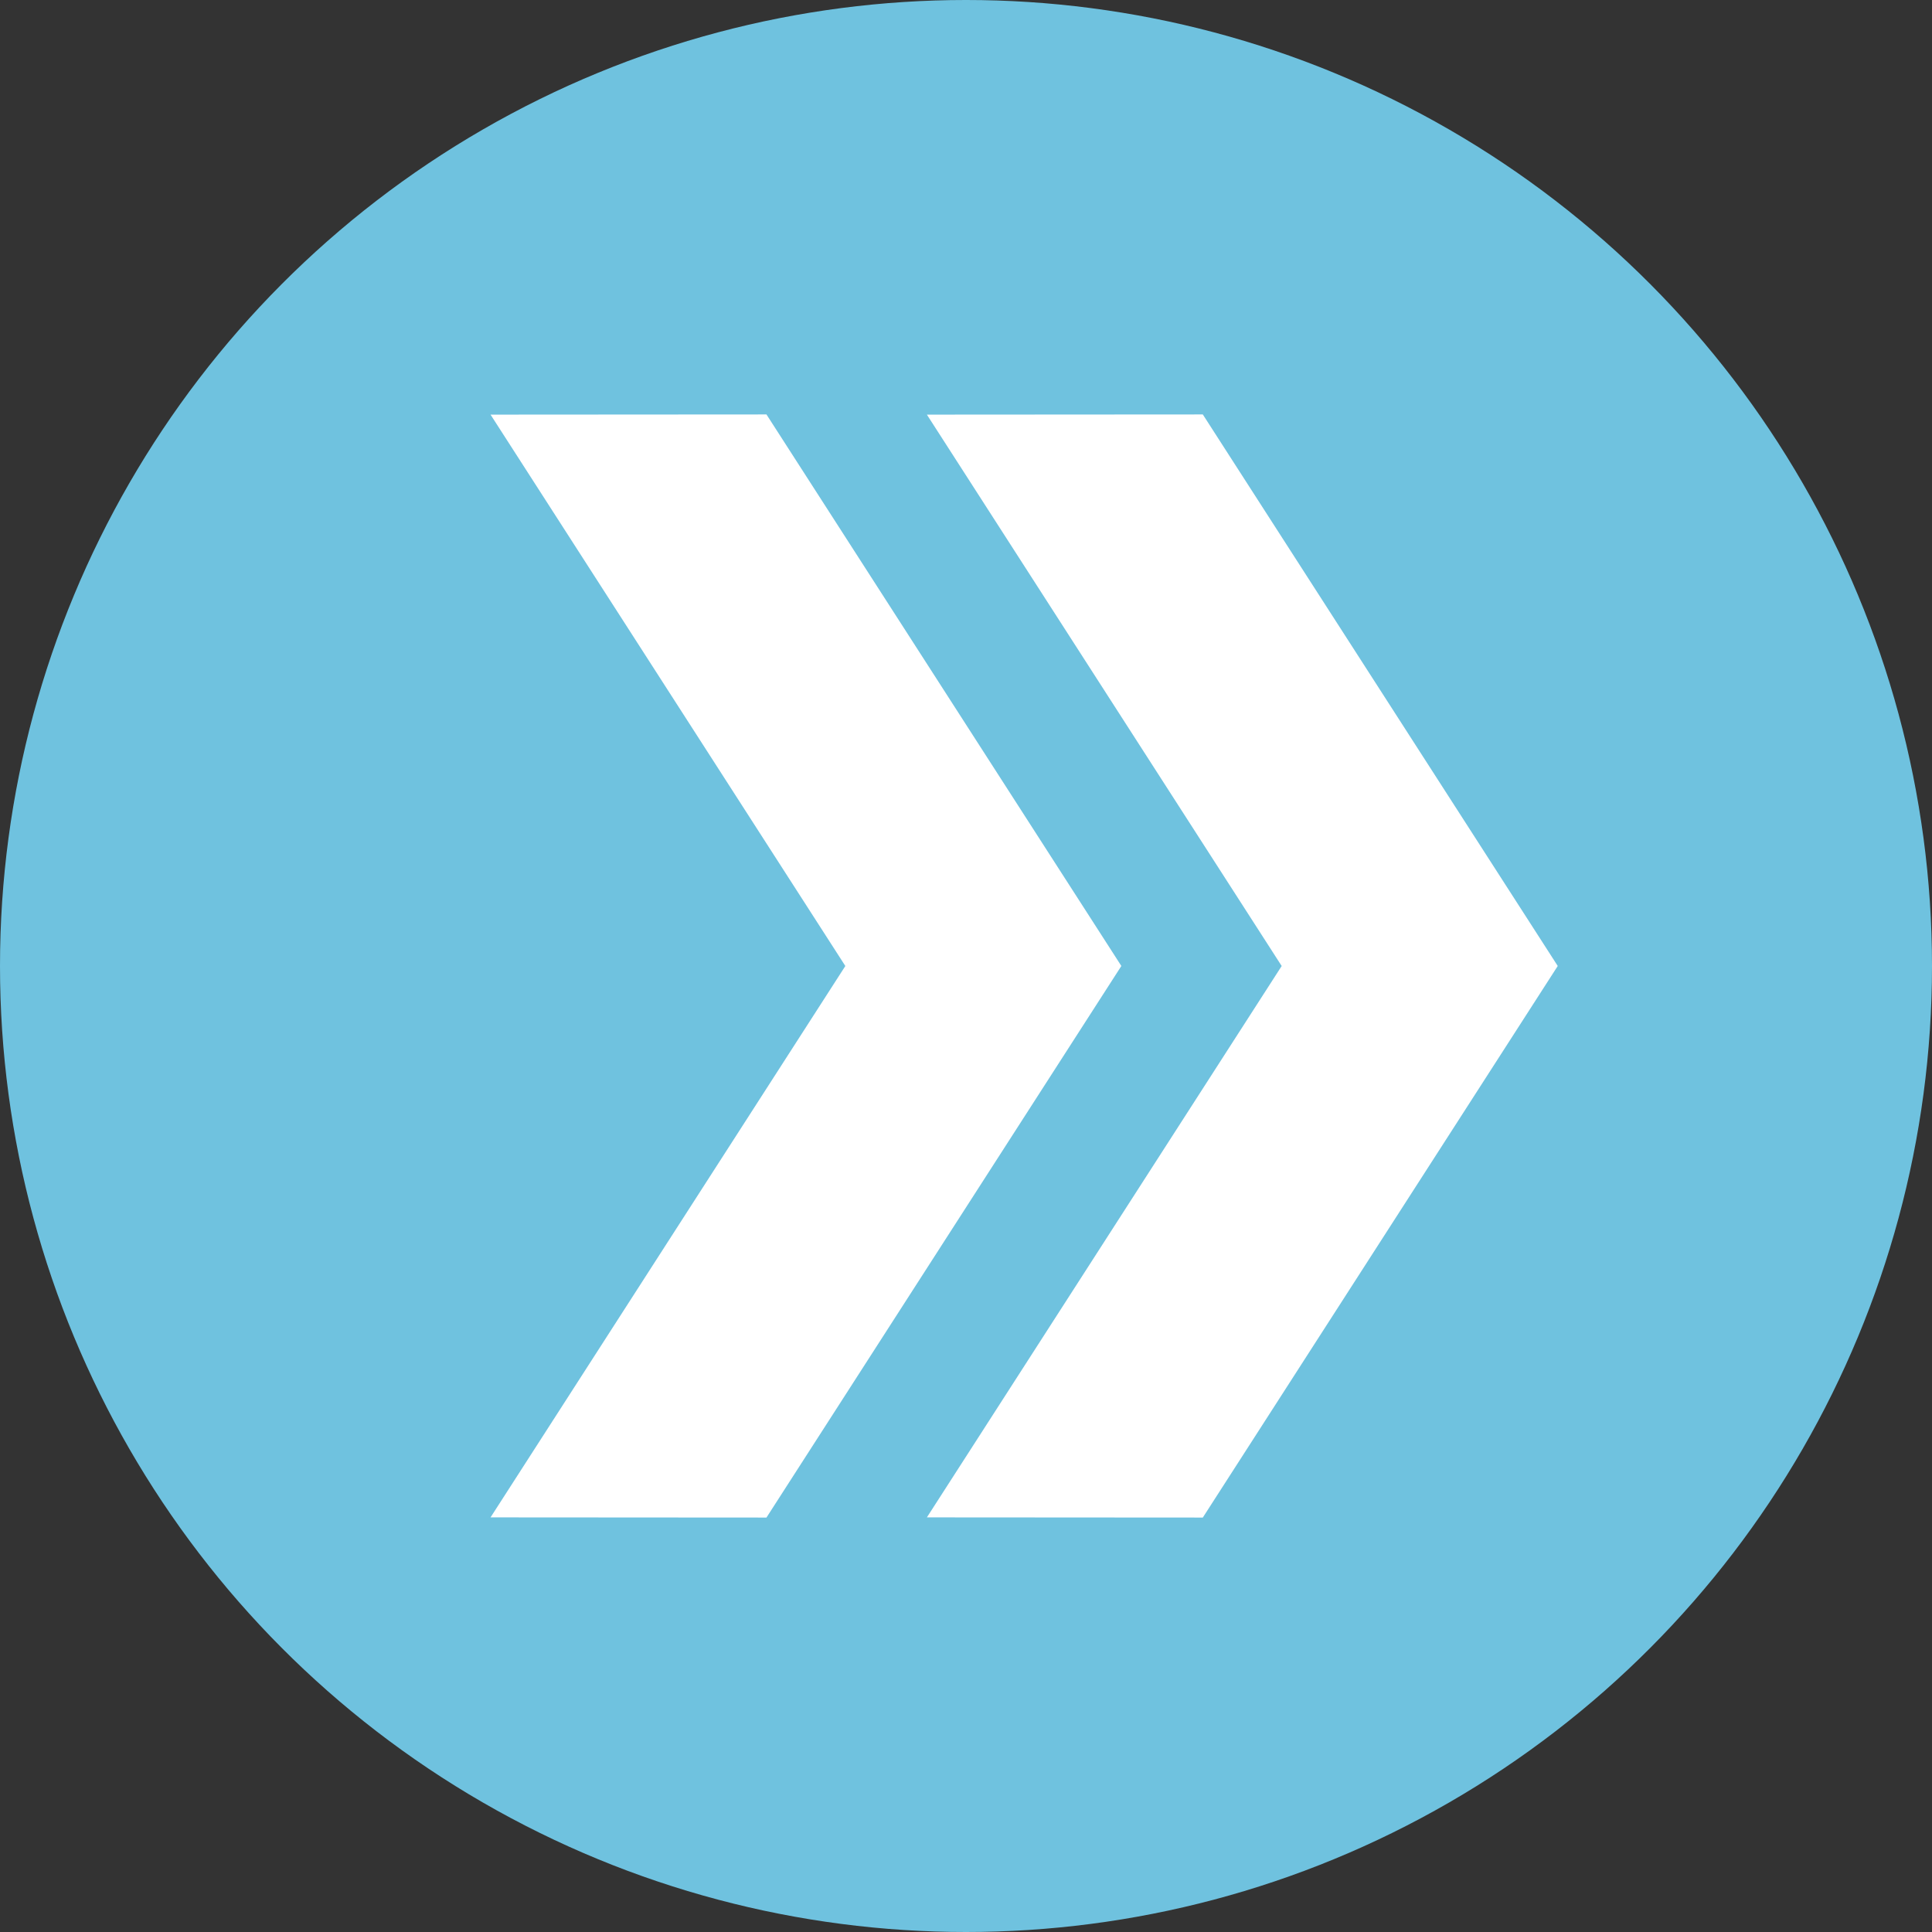
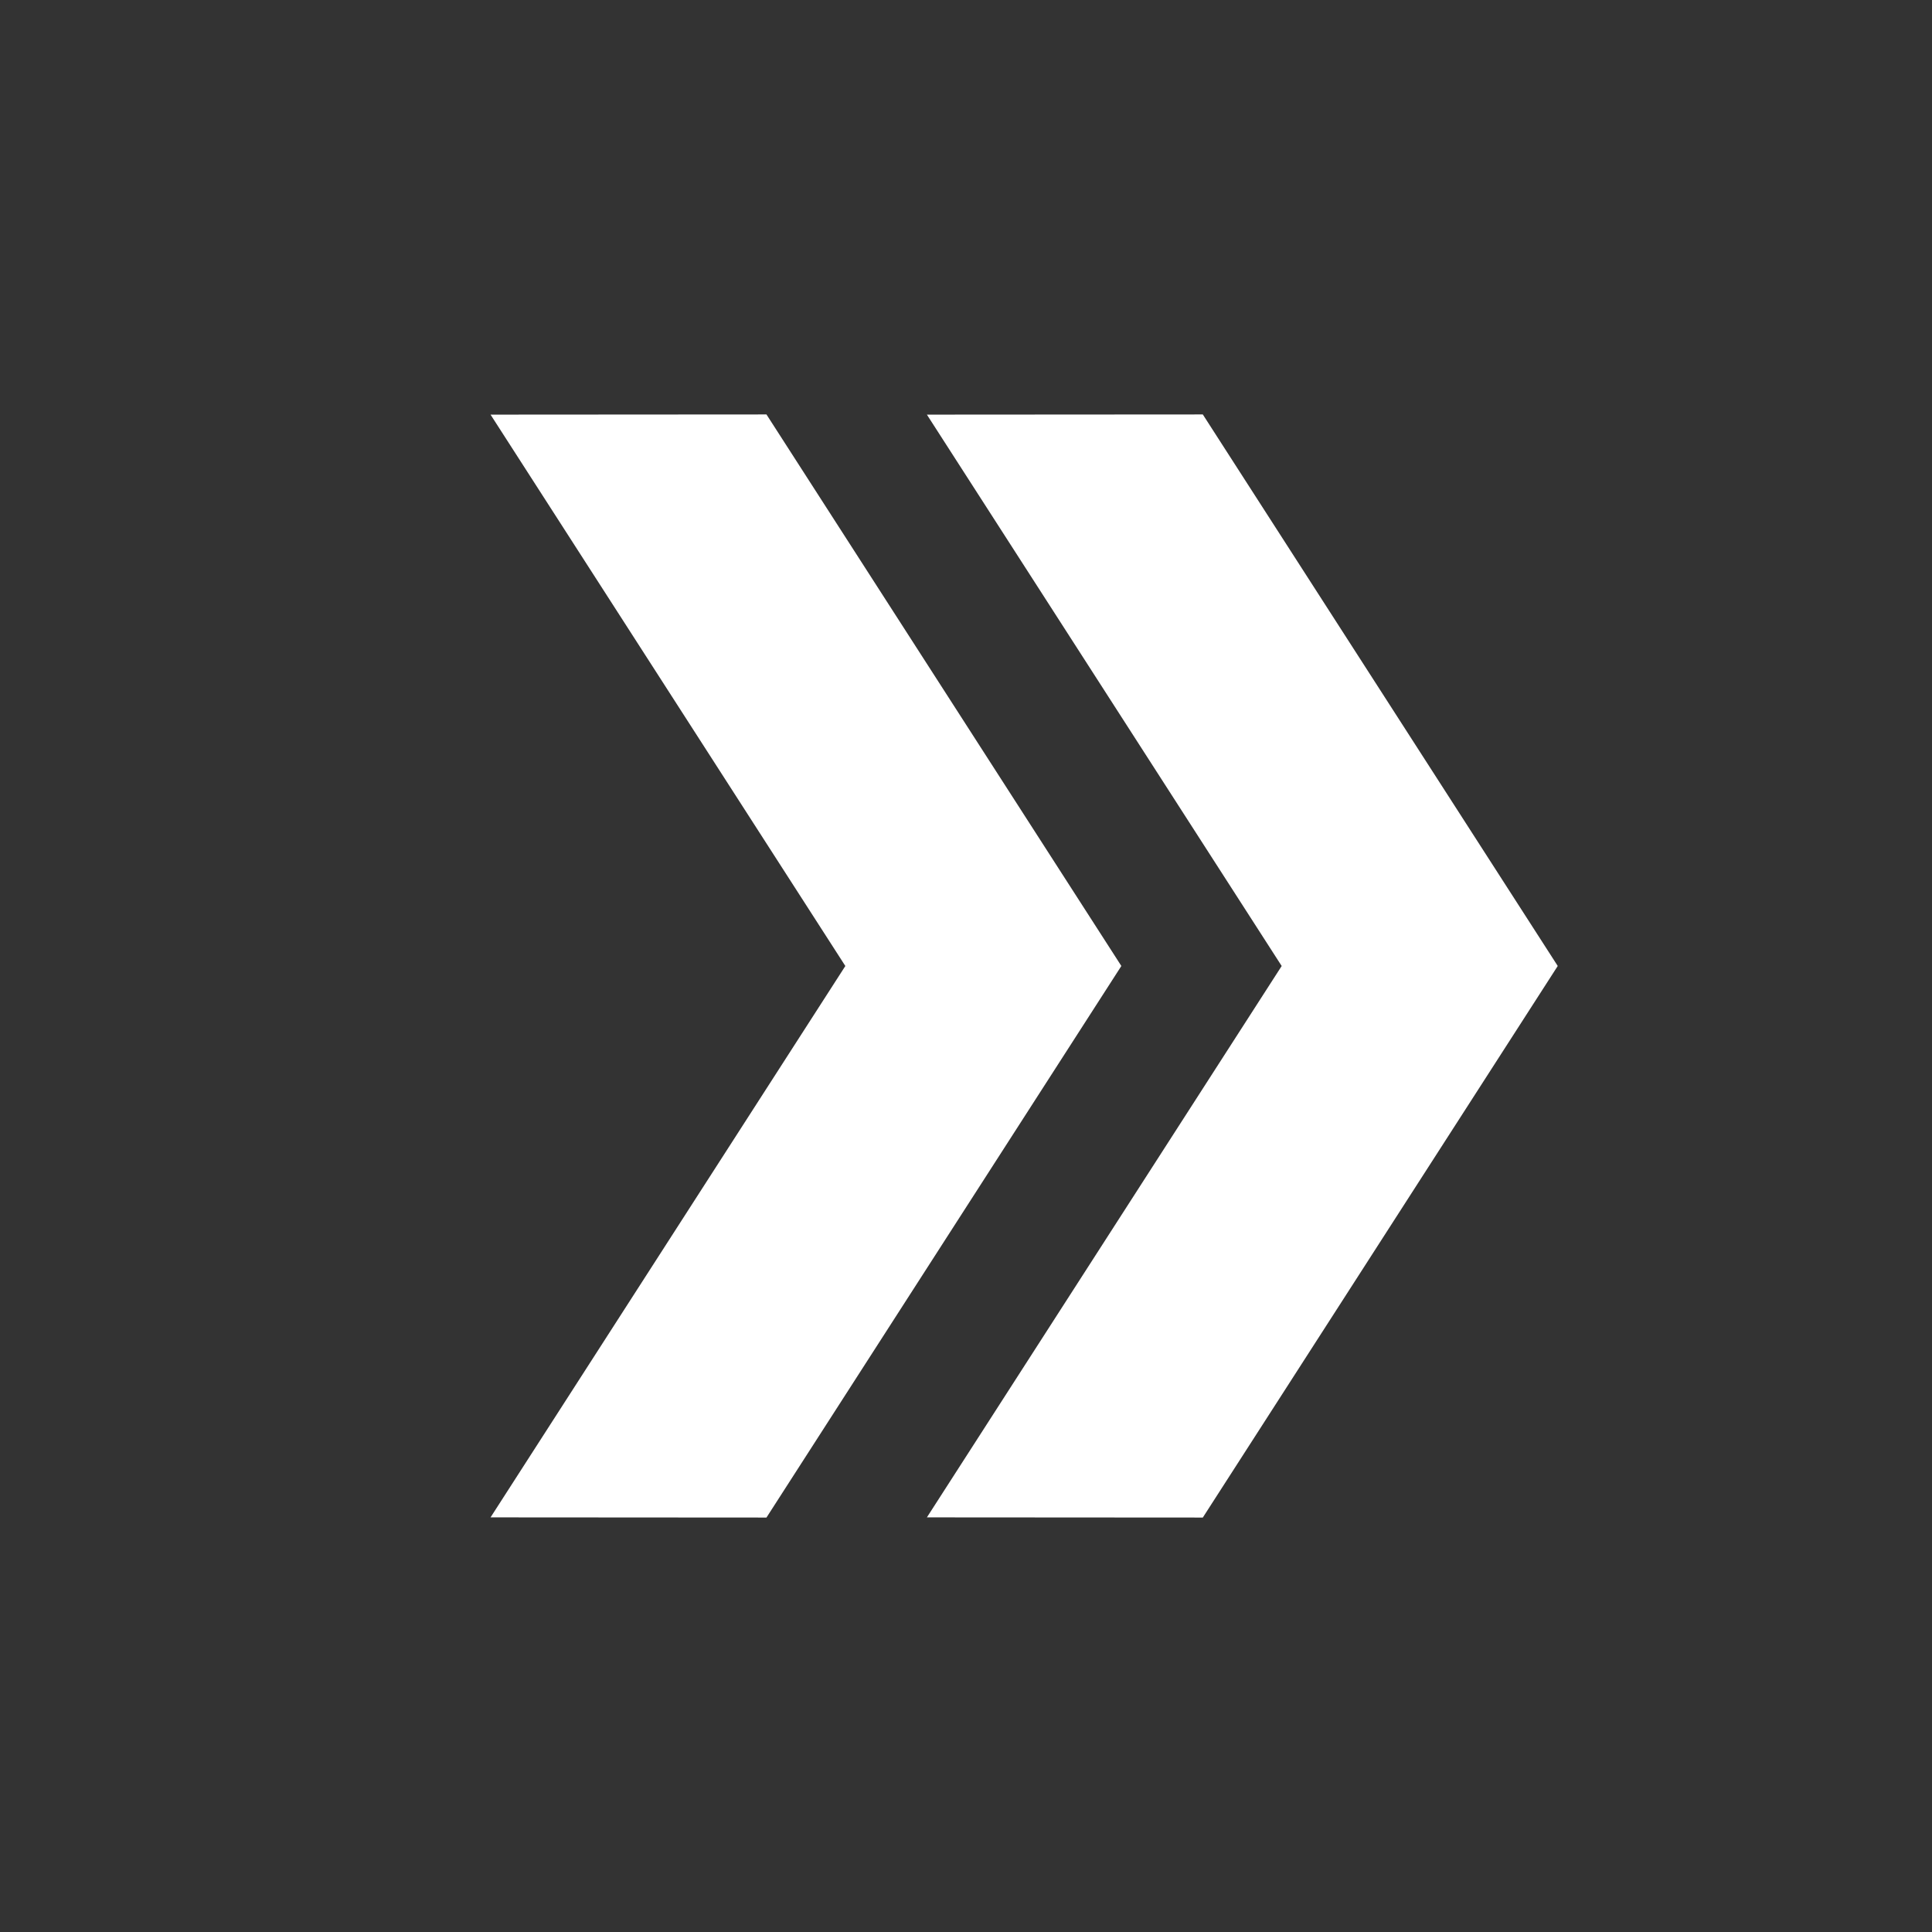
<svg xmlns="http://www.w3.org/2000/svg" id="Layer_1" data-name="Layer 1" viewBox="0 0 432.32 432.32">
  <rect x="0" y="0" width="432.32" height="432.32" fill="#333333" stroke="none" />
  <defs>
    <style>.cls-1{fill:#6fc2df;}.cls-2{fill:#fff;}</style>
  </defs>
-   <circle class="cls-1" cx="216.16" cy="216.16" r="216.16" />
  <polygon class="cls-2" points="348.55 216.19 269.15 339.58 207.41 339.54 286.8 216.16 207.41 92.78 269.15 92.74 348.55 216.12 348.55 216.19" />
  <polygon class="cls-2" points="250.9 216.19 171.51 339.58 109.77 339.54 189.16 216.16 109.77 92.78 171.51 92.74 250.9 216.12 250.9 216.19" />
</svg>